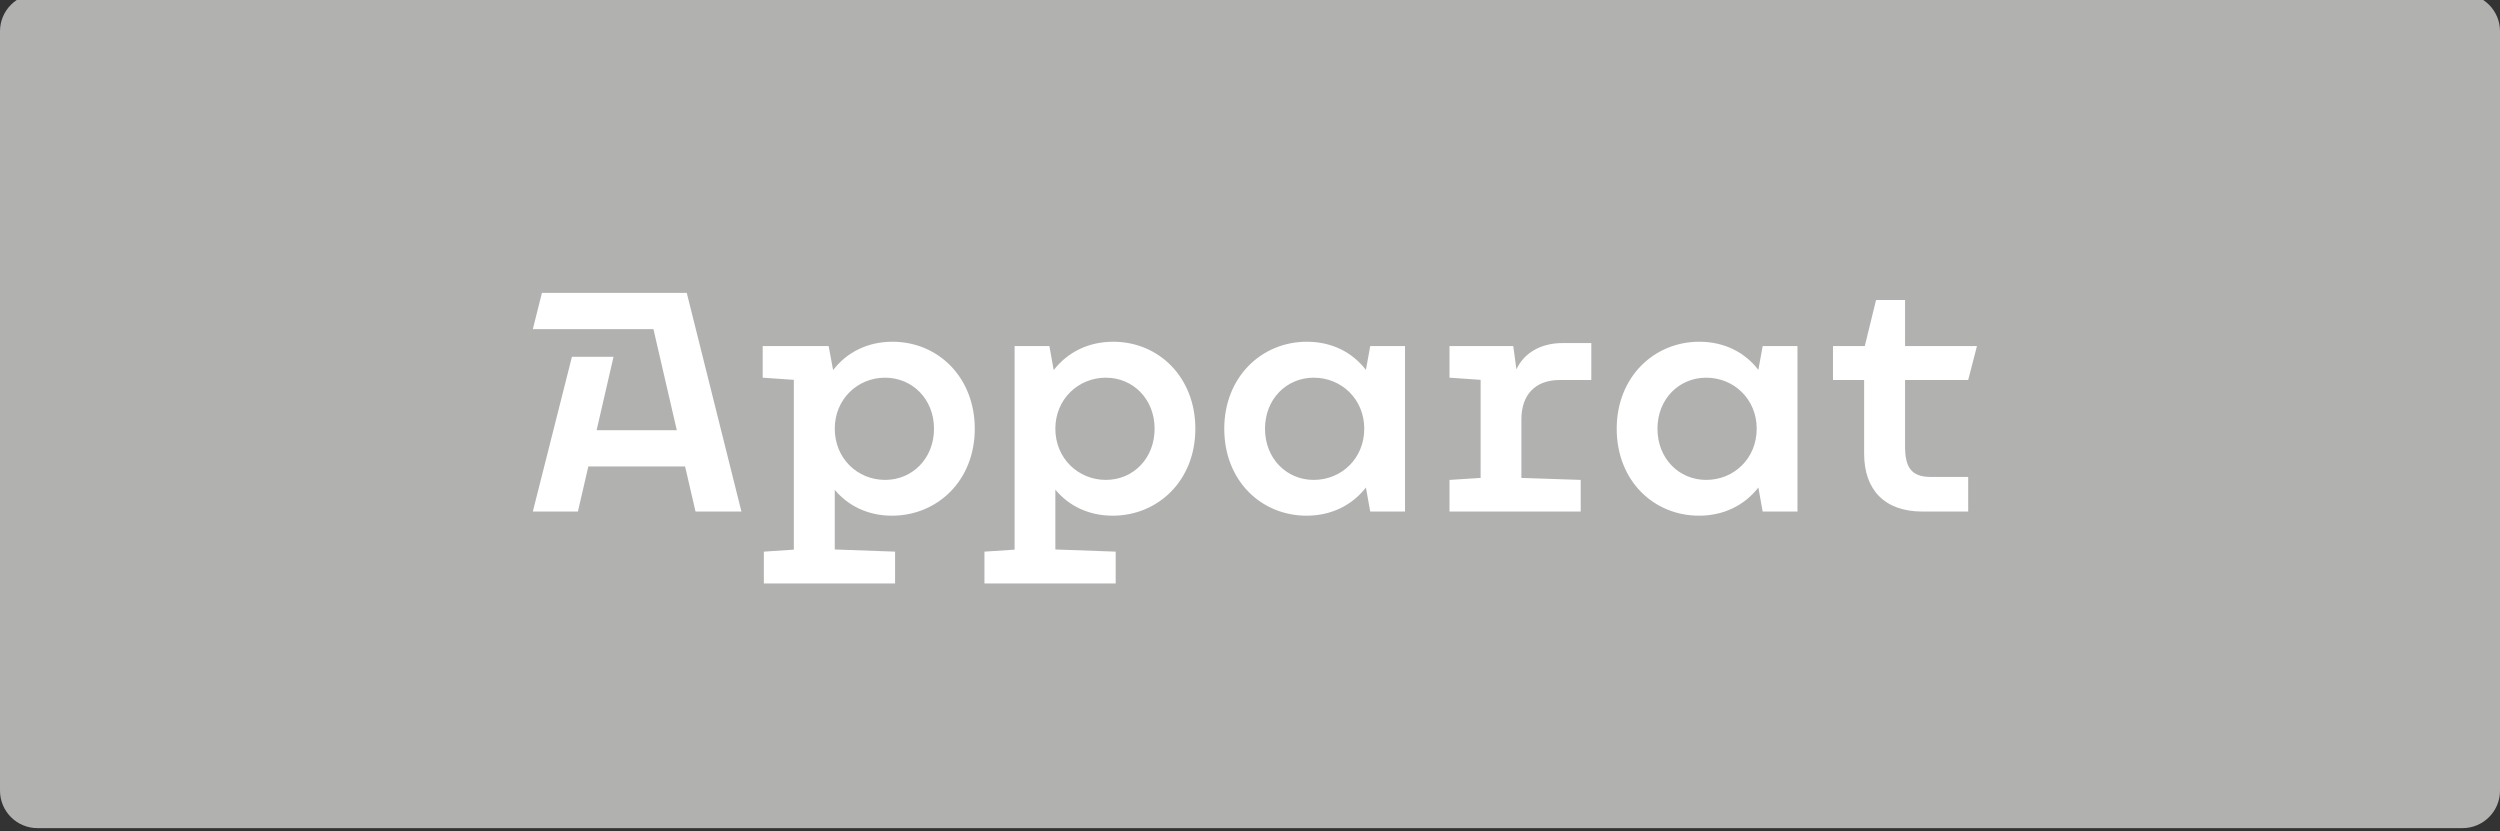
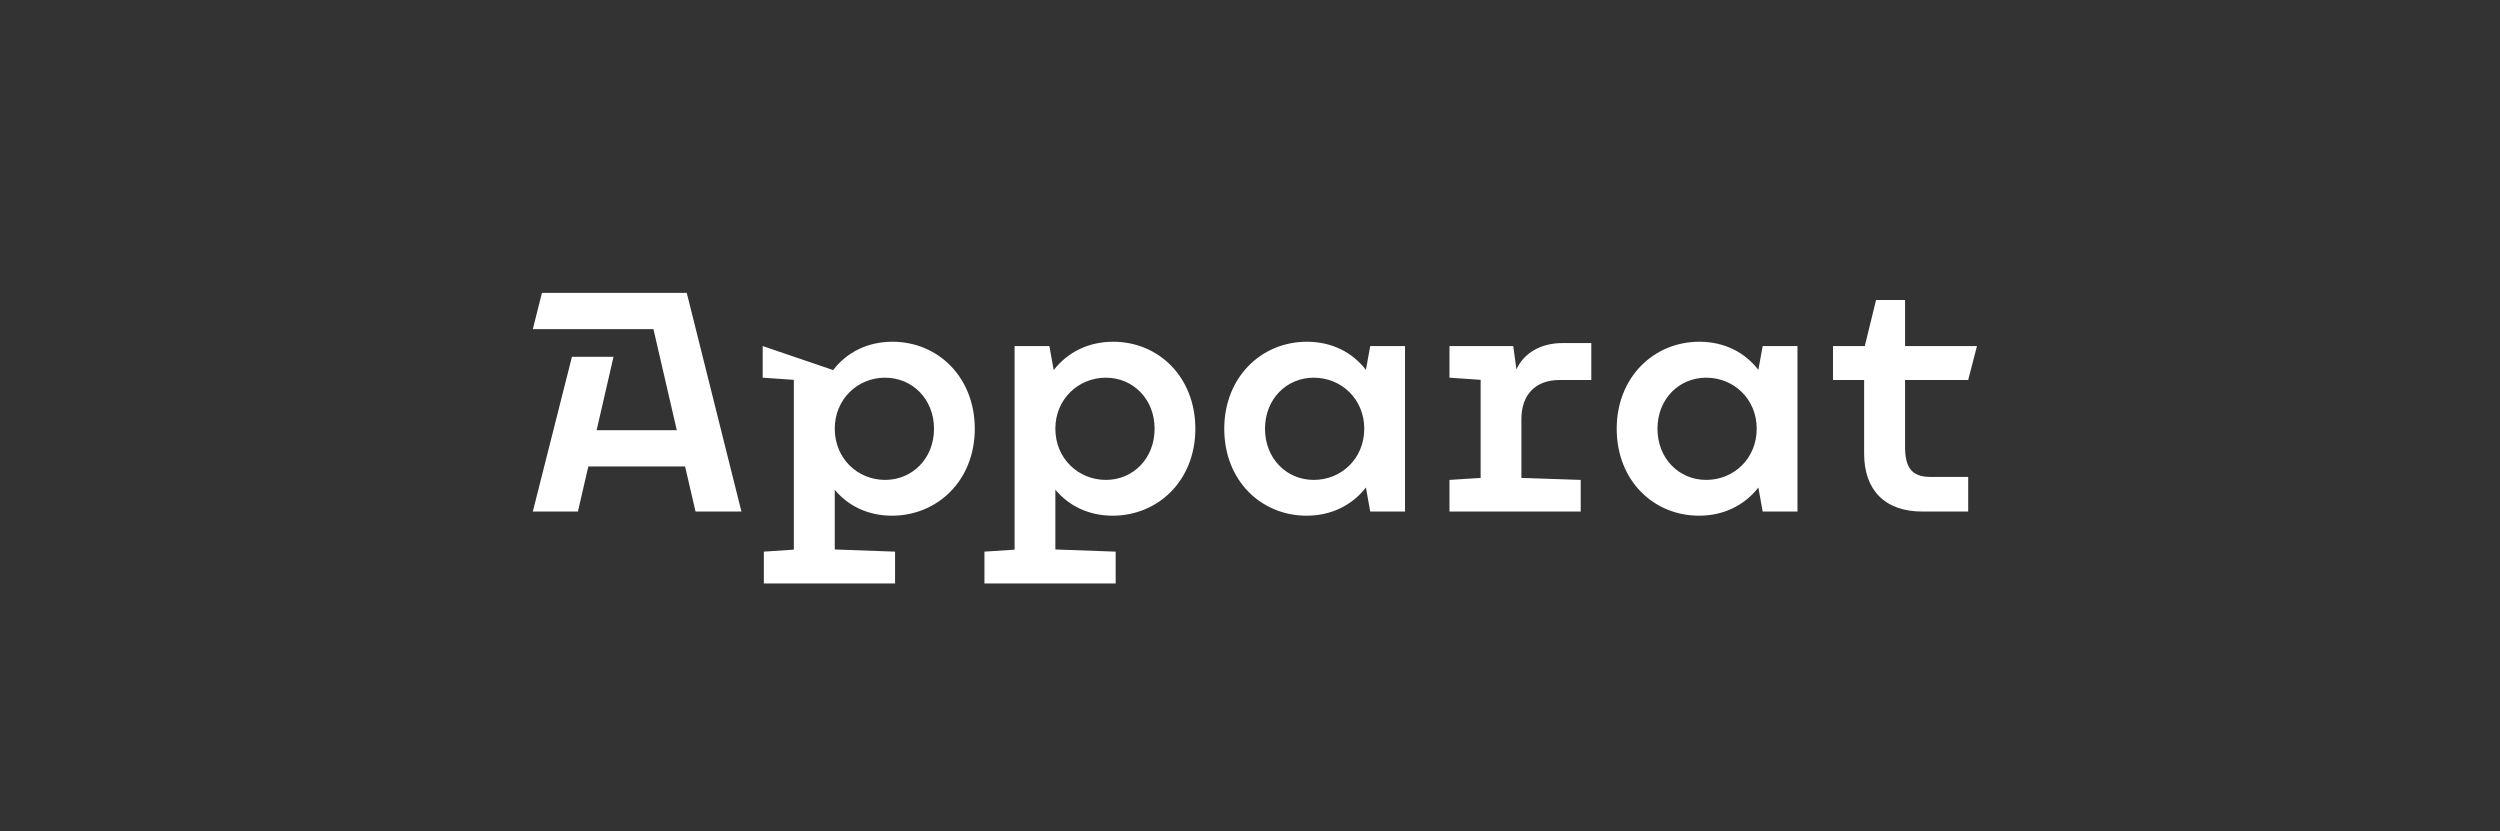
<svg xmlns="http://www.w3.org/2000/svg" width="400px" height="133px" viewBox="0 0 400 133" version="1.1">
  <rect x="0" y="0" width="400" height="133" fill="#333333" stroke="none" />
  <title>Winfast/Akcebet/logo-A-light</title>
  <g id="Winfast/Akcebet/logo-A-light" stroke="none" stroke-width="1" fill="none" fill-rule="evenodd">
    <g id="Akcebet-F6" transform="translate(0, -1)">
-       <path d="M394,133.5 L6,133.5 C2.686,133.5 0,130.814 0,127.5 L0,6 C0,2.686 2.686,0 6,0 L394,0 C397.314,0 400,2.686 400,6 L400,127.5 C400,130.814 397.314,133.5 394,133.5" id="Fill-1" fill="#B1B1B0" />
      <g id="Group-20-Copy-17" transform="translate(85.252, 47.859)" fill="#FFFFFF" fill-rule="nonzero">
-         <path d="M222.315,34.988 C216.298,34.988 213.009,31.516 213.009,25.737 L213.009,13.941 L208.026,13.941 L208.026,8.509 L213.115,8.509 L214.917,1.14 L219.558,1.14 L219.558,8.509 L231.062,8.509 L229.659,13.941 L219.558,13.941 L219.558,24.598 C219.558,27.884 220.565,29.448 223.614,29.448 L229.659,29.448 L229.659,34.988 L222.315,34.988 Z M195.822,21.734 C195.822,17.017 192.19,13.571 187.736,13.571 C183.388,13.571 179.942,16.99 179.942,21.734 C179.942,26.507 183.388,29.926 187.736,29.926 C192.19,29.926 195.822,26.479 195.822,21.734 Z M196.775,8.509 L202.343,8.509 L202.343,34.988 L196.775,34.988 L196.086,31.145 C193.86,34.006 190.521,35.651 186.595,35.651 C179.333,35.651 173.421,30.058 173.421,21.734 C173.421,13.544 179.306,7.819 186.649,7.819 C190.573,7.819 193.887,9.462 196.086,12.325 L196.775,8.509 Z M164.294,13.941 C160.343,13.941 158.171,16.354 158.171,20.225 L158.171,29.607 L167.661,29.926 L167.661,34.988 L146.665,34.988 L146.665,29.926 L151.649,29.607 L151.649,13.915 L146.665,13.571 L146.665,8.509 L156.871,8.509 L157.376,12.245 C158.541,9.673 161.219,8.032 164.745,8.032 L169.357,8.032 L169.357,13.941 L164.294,13.941 Z M133.03,21.734 C133.03,17.017 129.398,13.571 124.944,13.571 C120.596,13.571 117.148,16.99 117.148,21.734 C117.148,26.507 120.596,29.926 124.944,29.926 C129.398,29.926 133.03,26.479 133.03,21.734 Z M133.985,8.509 L139.55,8.509 L139.55,34.988 L133.985,34.988 L133.294,31.145 C131.068,34.006 127.728,35.651 123.804,35.651 C116.54,35.651 110.629,30.058 110.629,21.734 C110.629,13.544 116.513,7.819 123.857,7.819 C127.779,7.819 131.095,9.462 133.294,12.325 L133.985,8.509 Z M83.605,21.734 C83.605,26.479 87.264,29.926 91.691,29.926 C96.038,29.926 99.485,26.507 99.485,21.734 C99.485,16.99 96.038,13.571 91.691,13.571 C87.264,13.571 83.605,17.017 83.605,21.734 Z M83.605,31.488 L83.605,41.057 L93.256,41.403 L93.256,46.493 L72.259,46.493 L72.259,41.403 L77.084,41.084 L77.084,8.509 L82.65,8.509 L83.341,12.352 C85.567,9.489 88.907,7.819 92.857,7.819 C100.201,7.819 106.005,13.544 106.005,21.734 C106.005,30.058 100.016,35.651 92.778,35.651 C89.014,35.651 85.804,34.14 83.605,31.488 Z M48.31,21.734 C48.31,26.479 51.943,29.926 56.37,29.926 C60.717,29.926 64.19,26.507 64.19,21.734 C64.19,16.99 60.717,13.571 56.37,13.571 C51.943,13.571 48.31,17.017 48.31,21.734 Z M48.31,31.516 L48.31,41.057 L57.959,41.403 L57.959,46.493 L36.964,46.493 L36.964,41.403 L41.762,41.084 L41.762,13.915 L36.778,13.571 L36.778,8.509 L47.33,8.509 L48.045,12.352 C50.271,9.462 53.612,7.819 57.536,7.819 C64.88,7.819 70.712,13.544 70.712,21.734 C70.712,30.058 64.72,35.651 57.457,35.651 C53.692,35.651 50.51,34.14 48.31,31.516 Z M26.033,34.988 L24.362,27.778 L8.881,27.778 L7.211,34.988 L0,34.988 L6.257,10.232 L12.91,10.232 L10.207,21.973 L23.036,21.973 L19.299,5.806 L0,5.806 L1.458,0 L24.628,0 L33.376,34.988 L26.033,34.988 Z" id="Shape" />
+         <path d="M222.315,34.988 C216.298,34.988 213.009,31.516 213.009,25.737 L213.009,13.941 L208.026,13.941 L208.026,8.509 L213.115,8.509 L214.917,1.14 L219.558,1.14 L219.558,8.509 L231.062,8.509 L229.659,13.941 L219.558,13.941 L219.558,24.598 C219.558,27.884 220.565,29.448 223.614,29.448 L229.659,29.448 L229.659,34.988 L222.315,34.988 Z M195.822,21.734 C195.822,17.017 192.19,13.571 187.736,13.571 C183.388,13.571 179.942,16.99 179.942,21.734 C179.942,26.507 183.388,29.926 187.736,29.926 C192.19,29.926 195.822,26.479 195.822,21.734 Z M196.775,8.509 L202.343,8.509 L202.343,34.988 L196.775,34.988 L196.086,31.145 C193.86,34.006 190.521,35.651 186.595,35.651 C179.333,35.651 173.421,30.058 173.421,21.734 C173.421,13.544 179.306,7.819 186.649,7.819 C190.573,7.819 193.887,9.462 196.086,12.325 L196.775,8.509 Z M164.294,13.941 C160.343,13.941 158.171,16.354 158.171,20.225 L158.171,29.607 L167.661,29.926 L167.661,34.988 L146.665,34.988 L146.665,29.926 L151.649,29.607 L151.649,13.915 L146.665,13.571 L146.665,8.509 L156.871,8.509 L157.376,12.245 C158.541,9.673 161.219,8.032 164.745,8.032 L169.357,8.032 L169.357,13.941 L164.294,13.941 Z M133.03,21.734 C133.03,17.017 129.398,13.571 124.944,13.571 C120.596,13.571 117.148,16.99 117.148,21.734 C117.148,26.507 120.596,29.926 124.944,29.926 C129.398,29.926 133.03,26.479 133.03,21.734 Z M133.985,8.509 L139.55,8.509 L139.55,34.988 L133.985,34.988 L133.294,31.145 C131.068,34.006 127.728,35.651 123.804,35.651 C116.54,35.651 110.629,30.058 110.629,21.734 C110.629,13.544 116.513,7.819 123.857,7.819 C127.779,7.819 131.095,9.462 133.294,12.325 L133.985,8.509 Z M83.605,21.734 C83.605,26.479 87.264,29.926 91.691,29.926 C96.038,29.926 99.485,26.507 99.485,21.734 C99.485,16.99 96.038,13.571 91.691,13.571 C87.264,13.571 83.605,17.017 83.605,21.734 Z M83.605,31.488 L83.605,41.057 L93.256,41.403 L93.256,46.493 L72.259,46.493 L72.259,41.403 L77.084,41.084 L77.084,8.509 L82.65,8.509 L83.341,12.352 C85.567,9.489 88.907,7.819 92.857,7.819 C100.201,7.819 106.005,13.544 106.005,21.734 C106.005,30.058 100.016,35.651 92.778,35.651 C89.014,35.651 85.804,34.14 83.605,31.488 Z M48.31,21.734 C48.31,26.479 51.943,29.926 56.37,29.926 C60.717,29.926 64.19,26.507 64.19,21.734 C64.19,16.99 60.717,13.571 56.37,13.571 C51.943,13.571 48.31,17.017 48.31,21.734 Z M48.31,31.516 L48.31,41.057 L57.959,41.403 L57.959,46.493 L36.964,46.493 L36.964,41.403 L41.762,41.084 L41.762,13.915 L36.778,13.571 L36.778,8.509 L48.045,12.352 C50.271,9.462 53.612,7.819 57.536,7.819 C64.88,7.819 70.712,13.544 70.712,21.734 C70.712,30.058 64.72,35.651 57.457,35.651 C53.692,35.651 50.51,34.14 48.31,31.516 Z M26.033,34.988 L24.362,27.778 L8.881,27.778 L7.211,34.988 L0,34.988 L6.257,10.232 L12.91,10.232 L10.207,21.973 L23.036,21.973 L19.299,5.806 L0,5.806 L1.458,0 L24.628,0 L33.376,34.988 L26.033,34.988 Z" id="Shape" />
      </g>
    </g>
  </g>
</svg>